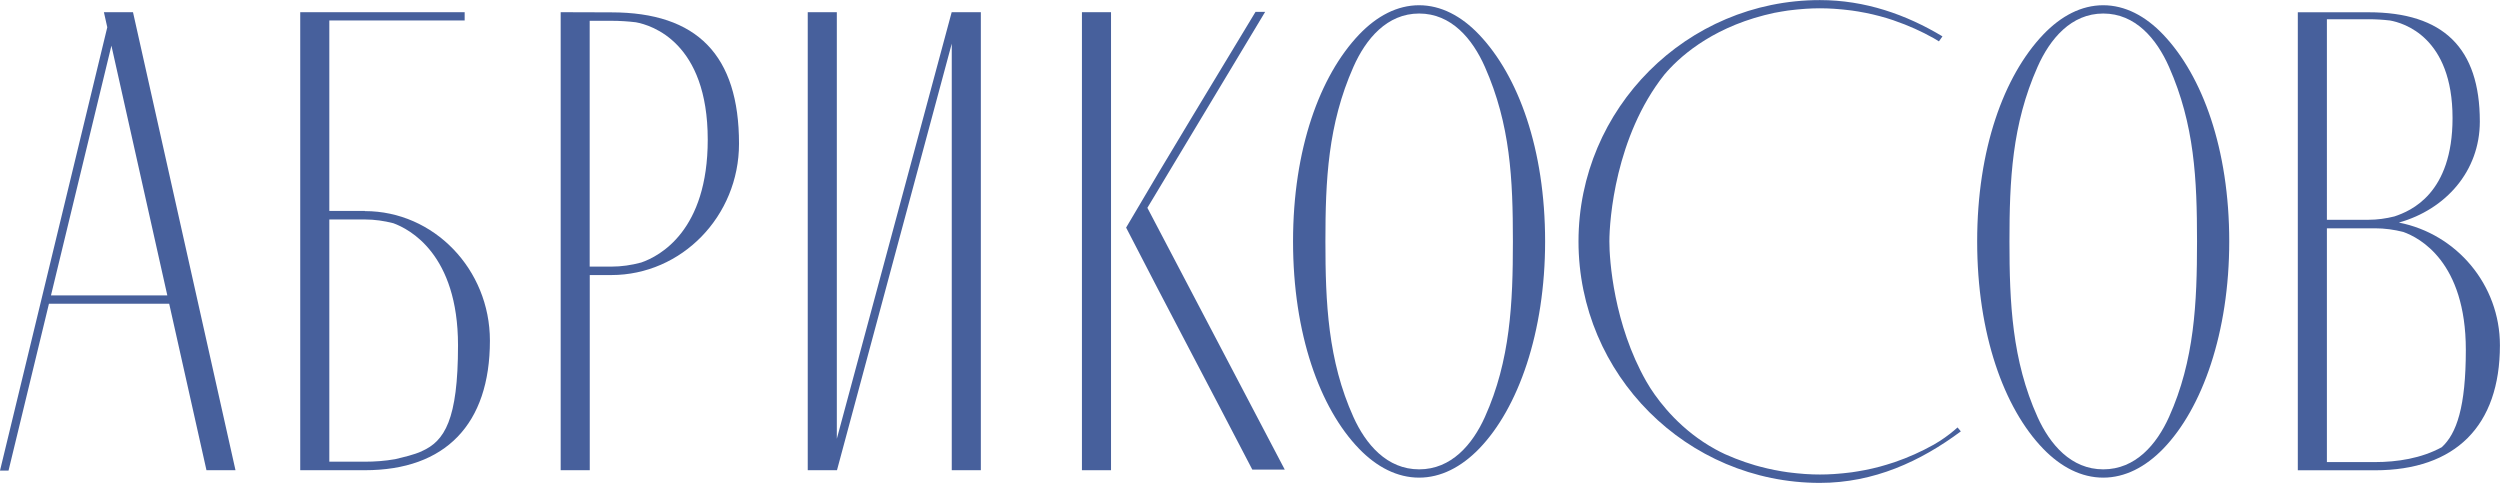
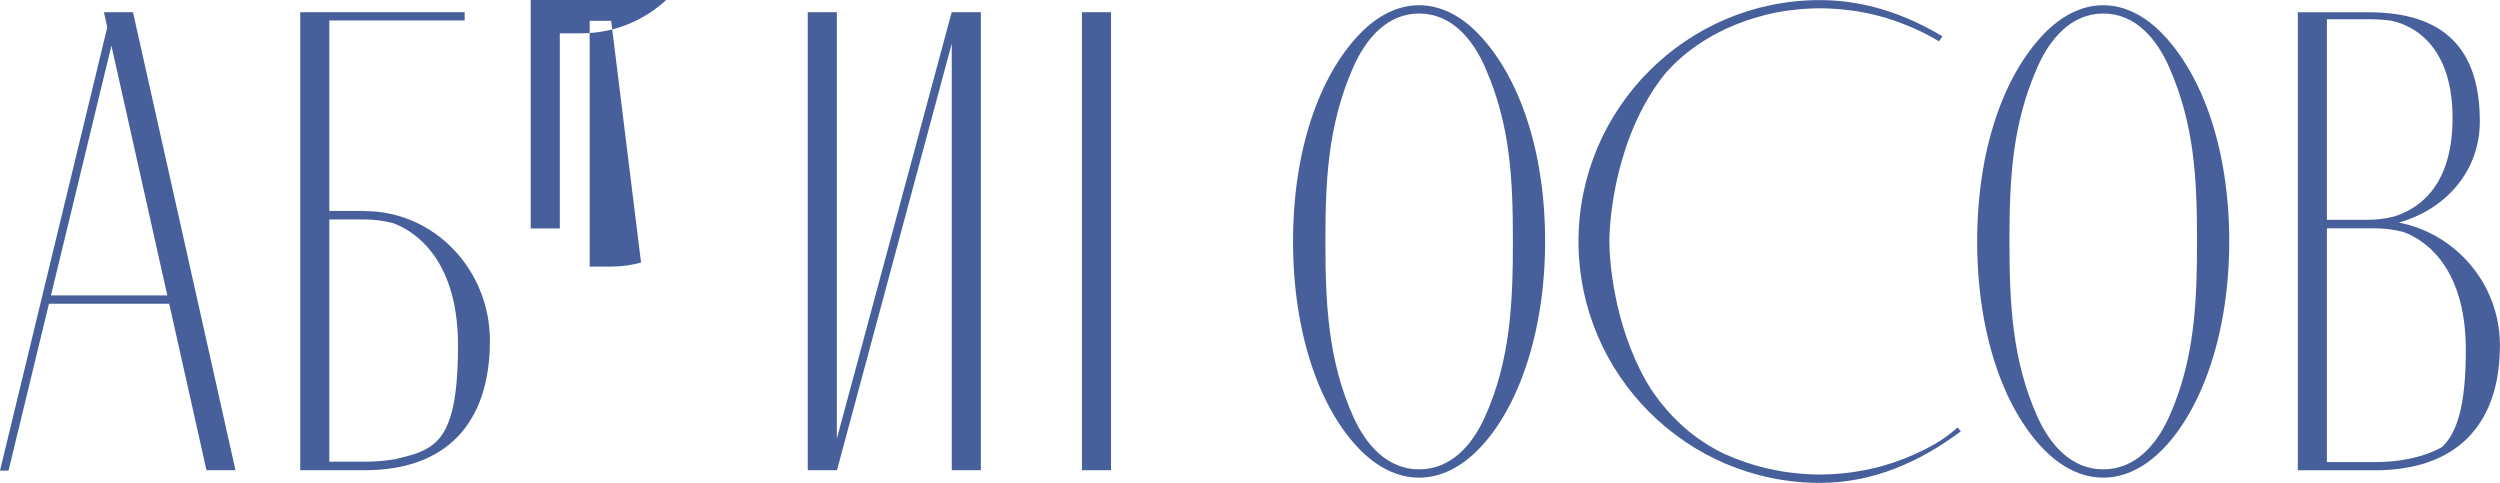
<svg xmlns="http://www.w3.org/2000/svg" id="_Слой_1" data-name="Слой 1" viewBox="0 0 319.75 61.75">
  <defs>
    <style>
      .cls-1 {
        fill: #47609c;
        stroke-width: 0px;
      }
    </style>
  </defs>
-   <path class="cls-1" d="m146.75,26.58l15.06-25.06h-1.23c-5.53,9.19-11.13,18.33-16.55,27.59,5.32,10.35,10.78,20.62,16.14,30.95h4.15" />
  <rect class="cls-1" x="138.38" y="1.56" width="3.72" height="58.58" />
  <path class="cls-1" d="m6.52,37.78L14.25,5.84l7.15,31.94m5,22.36h3.72L17.01,1.56h-3.72l.43,1.93L0,60.19h1.09l5.17-21.34h15.38l4.77,21.3Z" />
  <polyline class="cls-1" points="121.73 1.56 121.73 1.56 121.72 1.56 107.03 56.12 107.03 1.56 103.31 1.56 103.31 60.14 107.03 60.14 107.05 60.14 121.73 5.58 121.73 60.14 125.45 60.14 125.45 1.56" />
  <path class="cls-1" d="m53.96,57.71c-1.05.47-2.28.74-3.43,1.02-1.29.23-2.6.32-3.86.32h-4.55v-30.98h4.55c1.26,0,2.47.18,3.64.48,2.05.75,8.27,3.94,8.27,15.62,0,9.54-1.73,12.25-4.62,13.53m-7.29-30.72h-4.55V2.62h17.31v-1.06h-21.03v58.58h8.27c10.31,0,15.99-5.89,15.99-16.57,0-9.14-7.18-16.57-15.99-16.57" />
-   <path class="cls-1" d="m81.99,33.58c-1.22.33-2.5.52-3.82.52h-2.75V2.66h2.75c1.12,0,2.17.07,3.16.19,2.02.37,9.19,2.57,9.19,15.01,0,11.63-6.11,14.89-8.52,15.72m-3.82-32c-2.16,0-4.32-.02-6.47-.02v58.58h3.72v-24.96h2.75c9.01,0,16.34-7.54,16.34-16.8,0-11.31-5.34-16.8-16.34-16.8" />
+   <path class="cls-1" d="m81.99,33.58c-1.22.33-2.5.52-3.82.52h-2.75V2.66h2.75m-3.82-32c-2.16,0-4.32-.02-6.47-.02v58.58h3.72v-24.96h2.75c9.01,0,16.34-7.54,16.34-16.8,0-11.31-5.34-16.8-16.34-16.8" />
  <path class="cls-1" d="m297.61,59.1v-29.9h6.14c1.26,0,2.47.17,3.64.47,2.05.73,7.99,3.8,7.99,15.08,0,7.27-1.17,10.7-3.08,12.45-2.62,1.43-5.7,1.9-8.55,1.9m-.83-56.64c.98,0,1.89.06,2.75.16,1.76.31,8.01,2.13,8.01,12.48,0,9.67-5.33,11.88-7.43,12.58-1.07.27-2.18.43-3.33.43h-5.31V2.46h5.31Zm3.92,26c5.95-1.68,10.33-6.55,10.33-12.92,0-9.4-4.66-13.97-14.25-13.97h-9.03v58.58h9.86c10.31,0,15.99-5.68,15.99-15.99,0-7.76-5.56-14.25-12.91-15.69" />
  <path class="cls-1" d="m281,30.88c0,7.83-.32,15.22-3.58,22.45-1.59,3.53-4.3,6.7-8.41,6.7s-6.82-3.18-8.41-6.7c-3.26-7.23-3.59-14.62-3.59-22.45s.32-14.96,3.59-22.32c1.59-3.59,4.3-6.83,8.41-6.83s6.82,3.23,8.41,6.83c3.26,7.36,3.58,14.35,3.58,22.32m4.12,0c0-11.81-3.42-21.17-8.44-26.45-2.28-2.4-4.9-3.76-7.68-3.76s-5.39,1.36-7.68,3.76c-5.02,5.28-8.44,14.64-8.44,26.45s3.42,21.32,8.44,26.51c2.28,2.36,4.9,3.7,7.68,3.7s5.39-1.34,7.68-3.7c5.02-5.19,8.44-14.91,8.44-26.51" />
  <path class="cls-1" d="m250.37,54.67c-.6.54-1.36,1.15-2.28,1.74-.11.07-.62.37-.76.46-1.59.89-3.26,1.64-5.01,2.24-.06.02-.13.04-.19.06-.56.18-1.12.36-1.69.51-.01,0-.03,0-.04.01-.6.16-1.2.3-1.81.42-.06.01-.12.02-.17.03-.51.1-1.02.18-1.54.26-.17.02-.33.04-.5.06-.43.05-.87.1-1.31.13-.17.01-.34.03-.51.04-.59.04-1.19.06-1.79.06s-1.2-.02-1.79-.06c-.17,0-.34-.03-.51-.04-.44-.03-.88-.08-1.31-.13-.17-.02-.33-.04-.5-.06-.52-.07-1.03-.16-1.54-.26-.06-.01-.11-.02-.17-.03-.61-.12-1.21-.26-1.81-.42-.01,0-.03,0-.04-.01-.21-.06-.41-.11-.62-.17-.36-.11-.72-.22-1.07-.34-.06-.02-.13-.04-.19-.06-.86-.29-1.71-.63-2.54-1-.03-.01-.06-.03-.09-.04-.41-.18-.8-.4-1.2-.61-4.32-2.37-7-5.79-8.31-7.82-.18-.29-.35-.57-.52-.86-4.16-7.3-4.73-15.55-4.72-17.91,0-2.73.76-13.39,7.01-21.3,1.77-2.11,5.74-5.81,12.82-7.63.42-.1.85-.21,1.28-.3.06-.01.11-.02.17-.03.51-.1,1.03-.18,1.54-.26.17-.02.33-.04.5-.06.43-.05.87-.1,1.31-.13.17-.01.34-.03.51-.04.59-.04,1.19-.06,1.79-.06s1.2.02,1.79.06c.17.01.34.03.51.04.44.03.88.08,1.31.13.17.02.33.04.5.06.52.07,1.03.16,1.54.26.06.01.12.02.17.03.61.12,1.21.26,1.81.42.01,0,.03,0,.04.01.57.15,1.13.32,1.69.51.06.02.13.04.19.07,1.75.6,3.42,1.35,5.01,2.24.12.07.48.28.66.4l.45-.64c-4.64-2.79-9.89-4.64-15.68-4.64-17.02,0-30.87,13.85-30.87,30.87h0c0,17.03,13.85,30.88,30.87,30.88,6.91,0,12.88-2.75,18.03-6.59" />
  <path class="cls-1" d="m193.5,30.88c0,7.83-.32,15.22-3.58,22.45-1.59,3.53-4.3,6.7-8.41,6.7s-6.82-3.18-8.41-6.7c-3.26-7.23-3.58-14.62-3.58-22.45s.32-14.96,3.58-22.32c1.59-3.59,4.3-6.83,8.41-6.83s6.82,3.23,8.41,6.83c3.26,7.36,3.58,14.35,3.58,22.32m4.12,0c0-11.81-3.42-21.17-8.44-26.45-2.28-2.4-4.9-3.76-7.68-3.76s-5.39,1.36-7.68,3.76c-5.02,5.28-8.44,14.64-8.44,26.45s3.42,21.32,8.44,26.51c2.28,2.36,4.9,3.7,7.68,3.7s5.39-1.34,7.68-3.7c5.02-5.19,8.44-14.91,8.44-26.51" />
</svg>